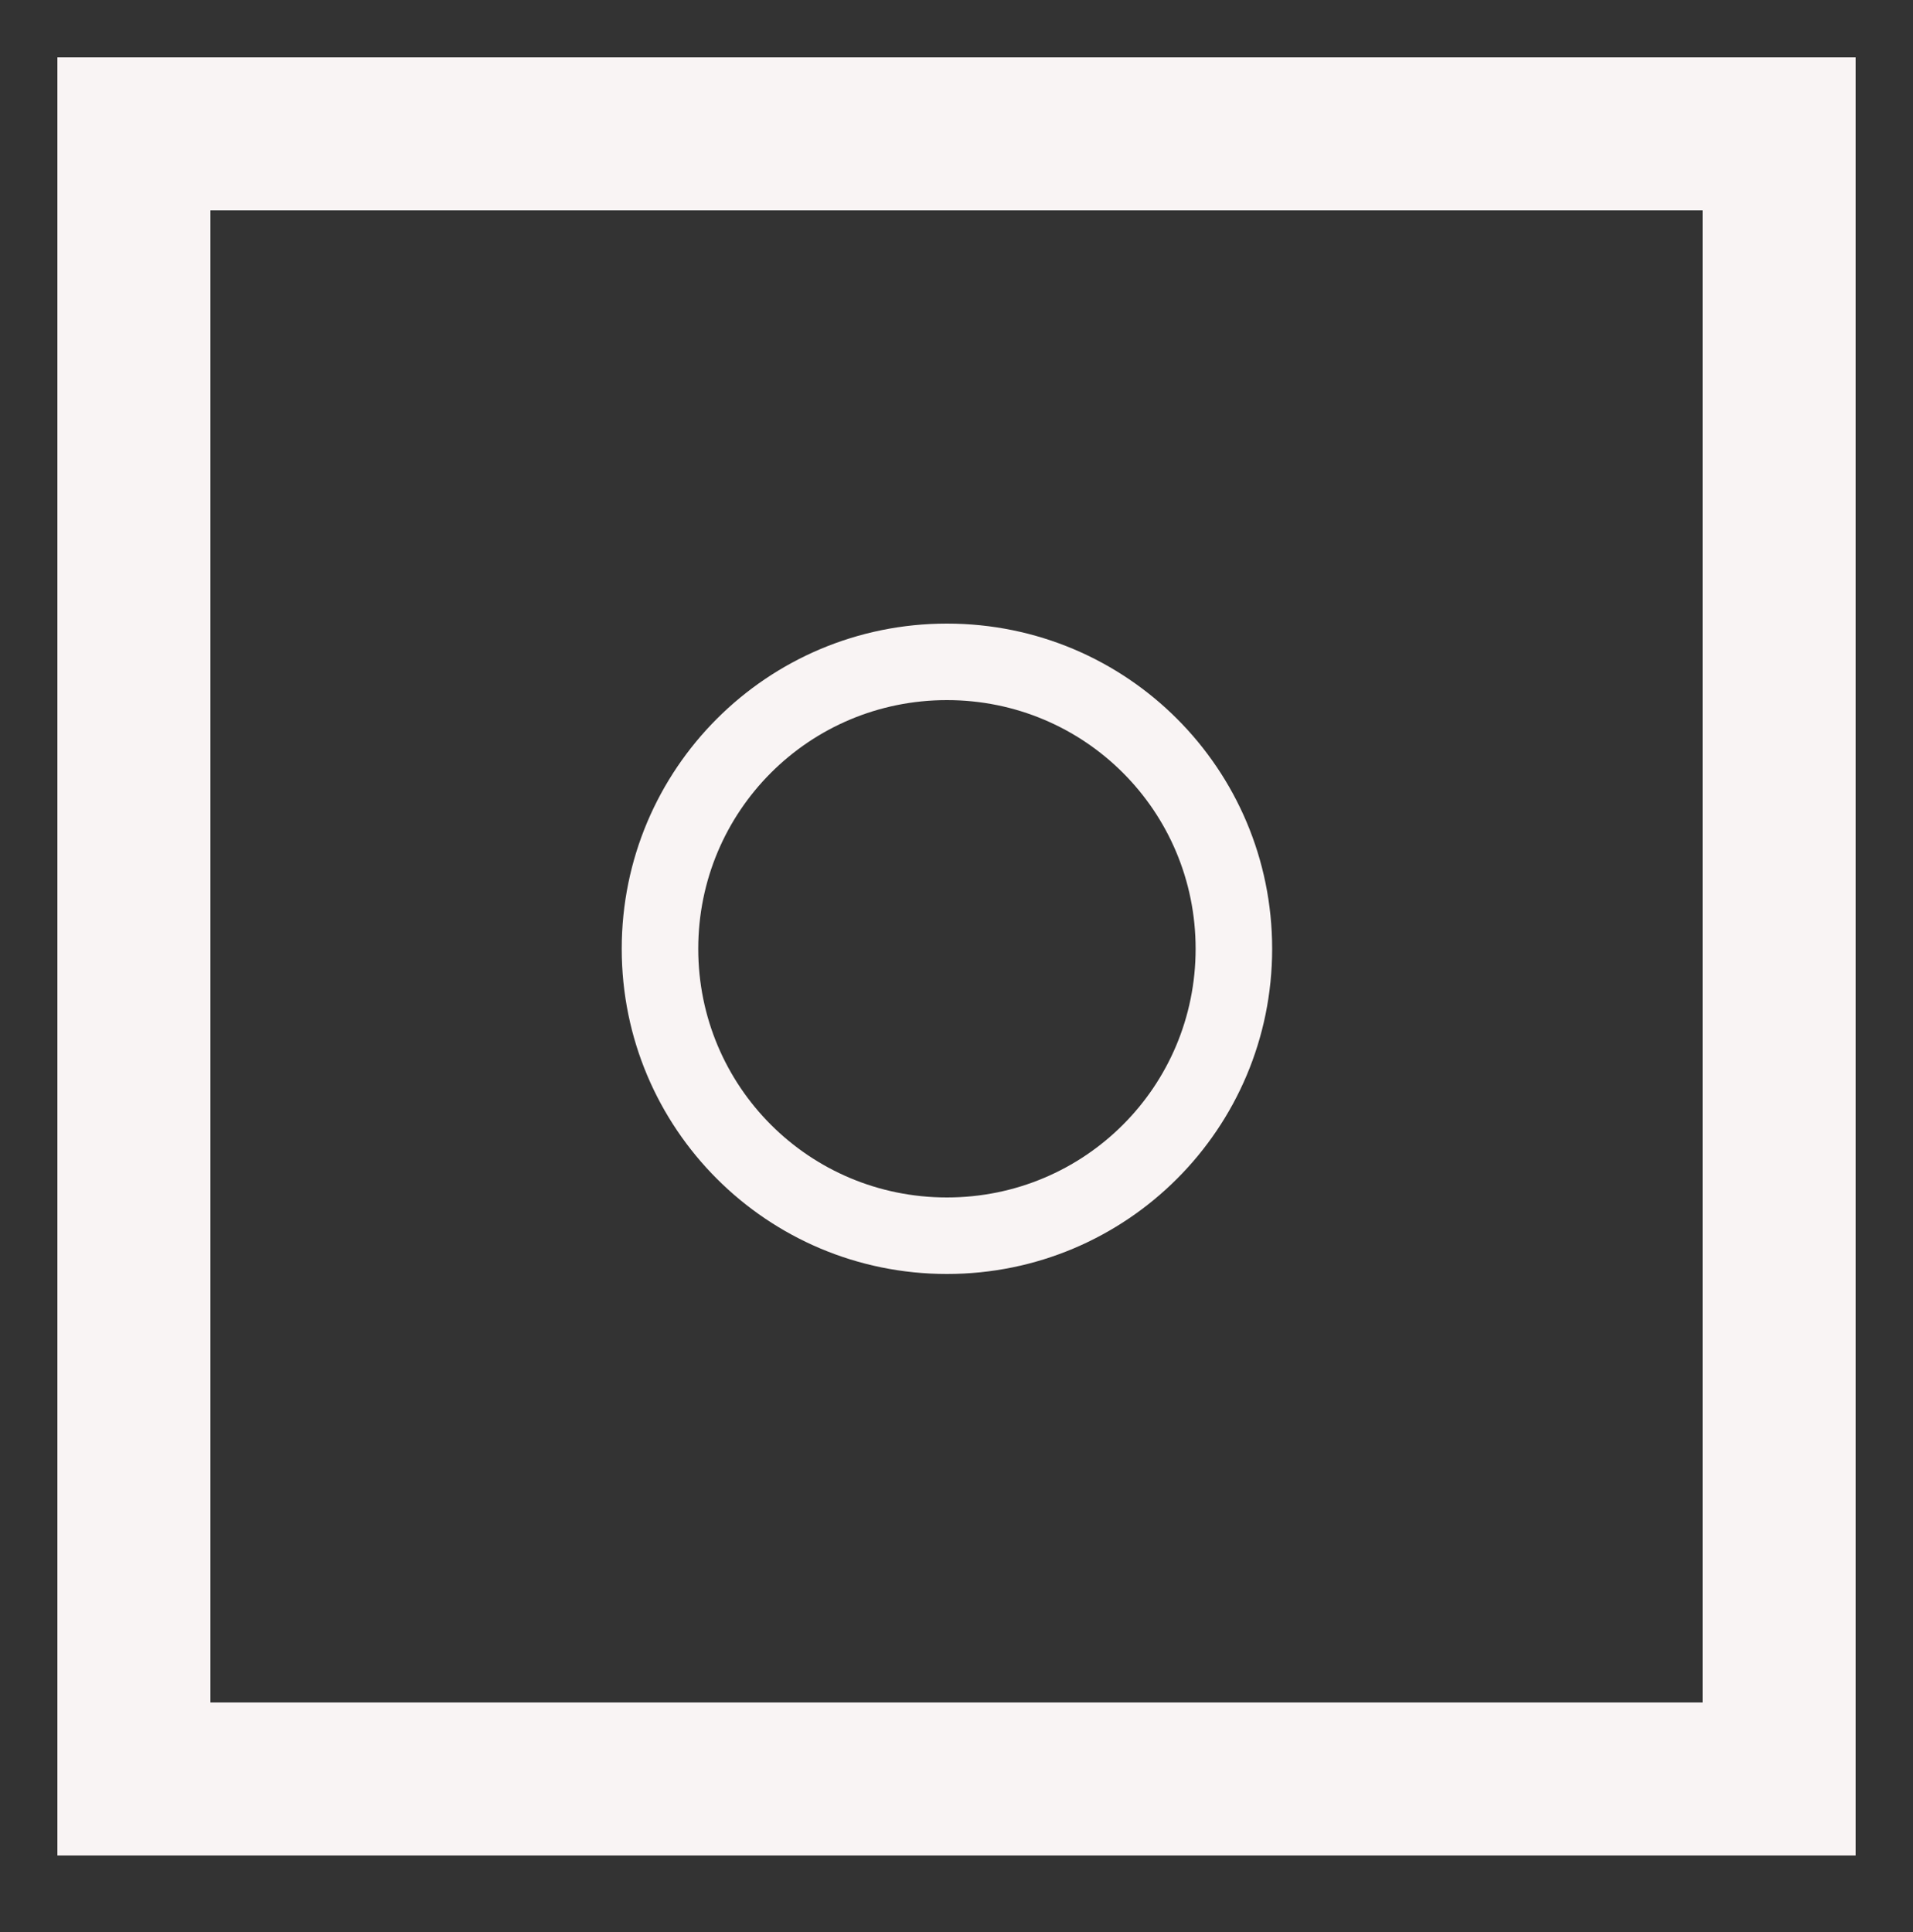
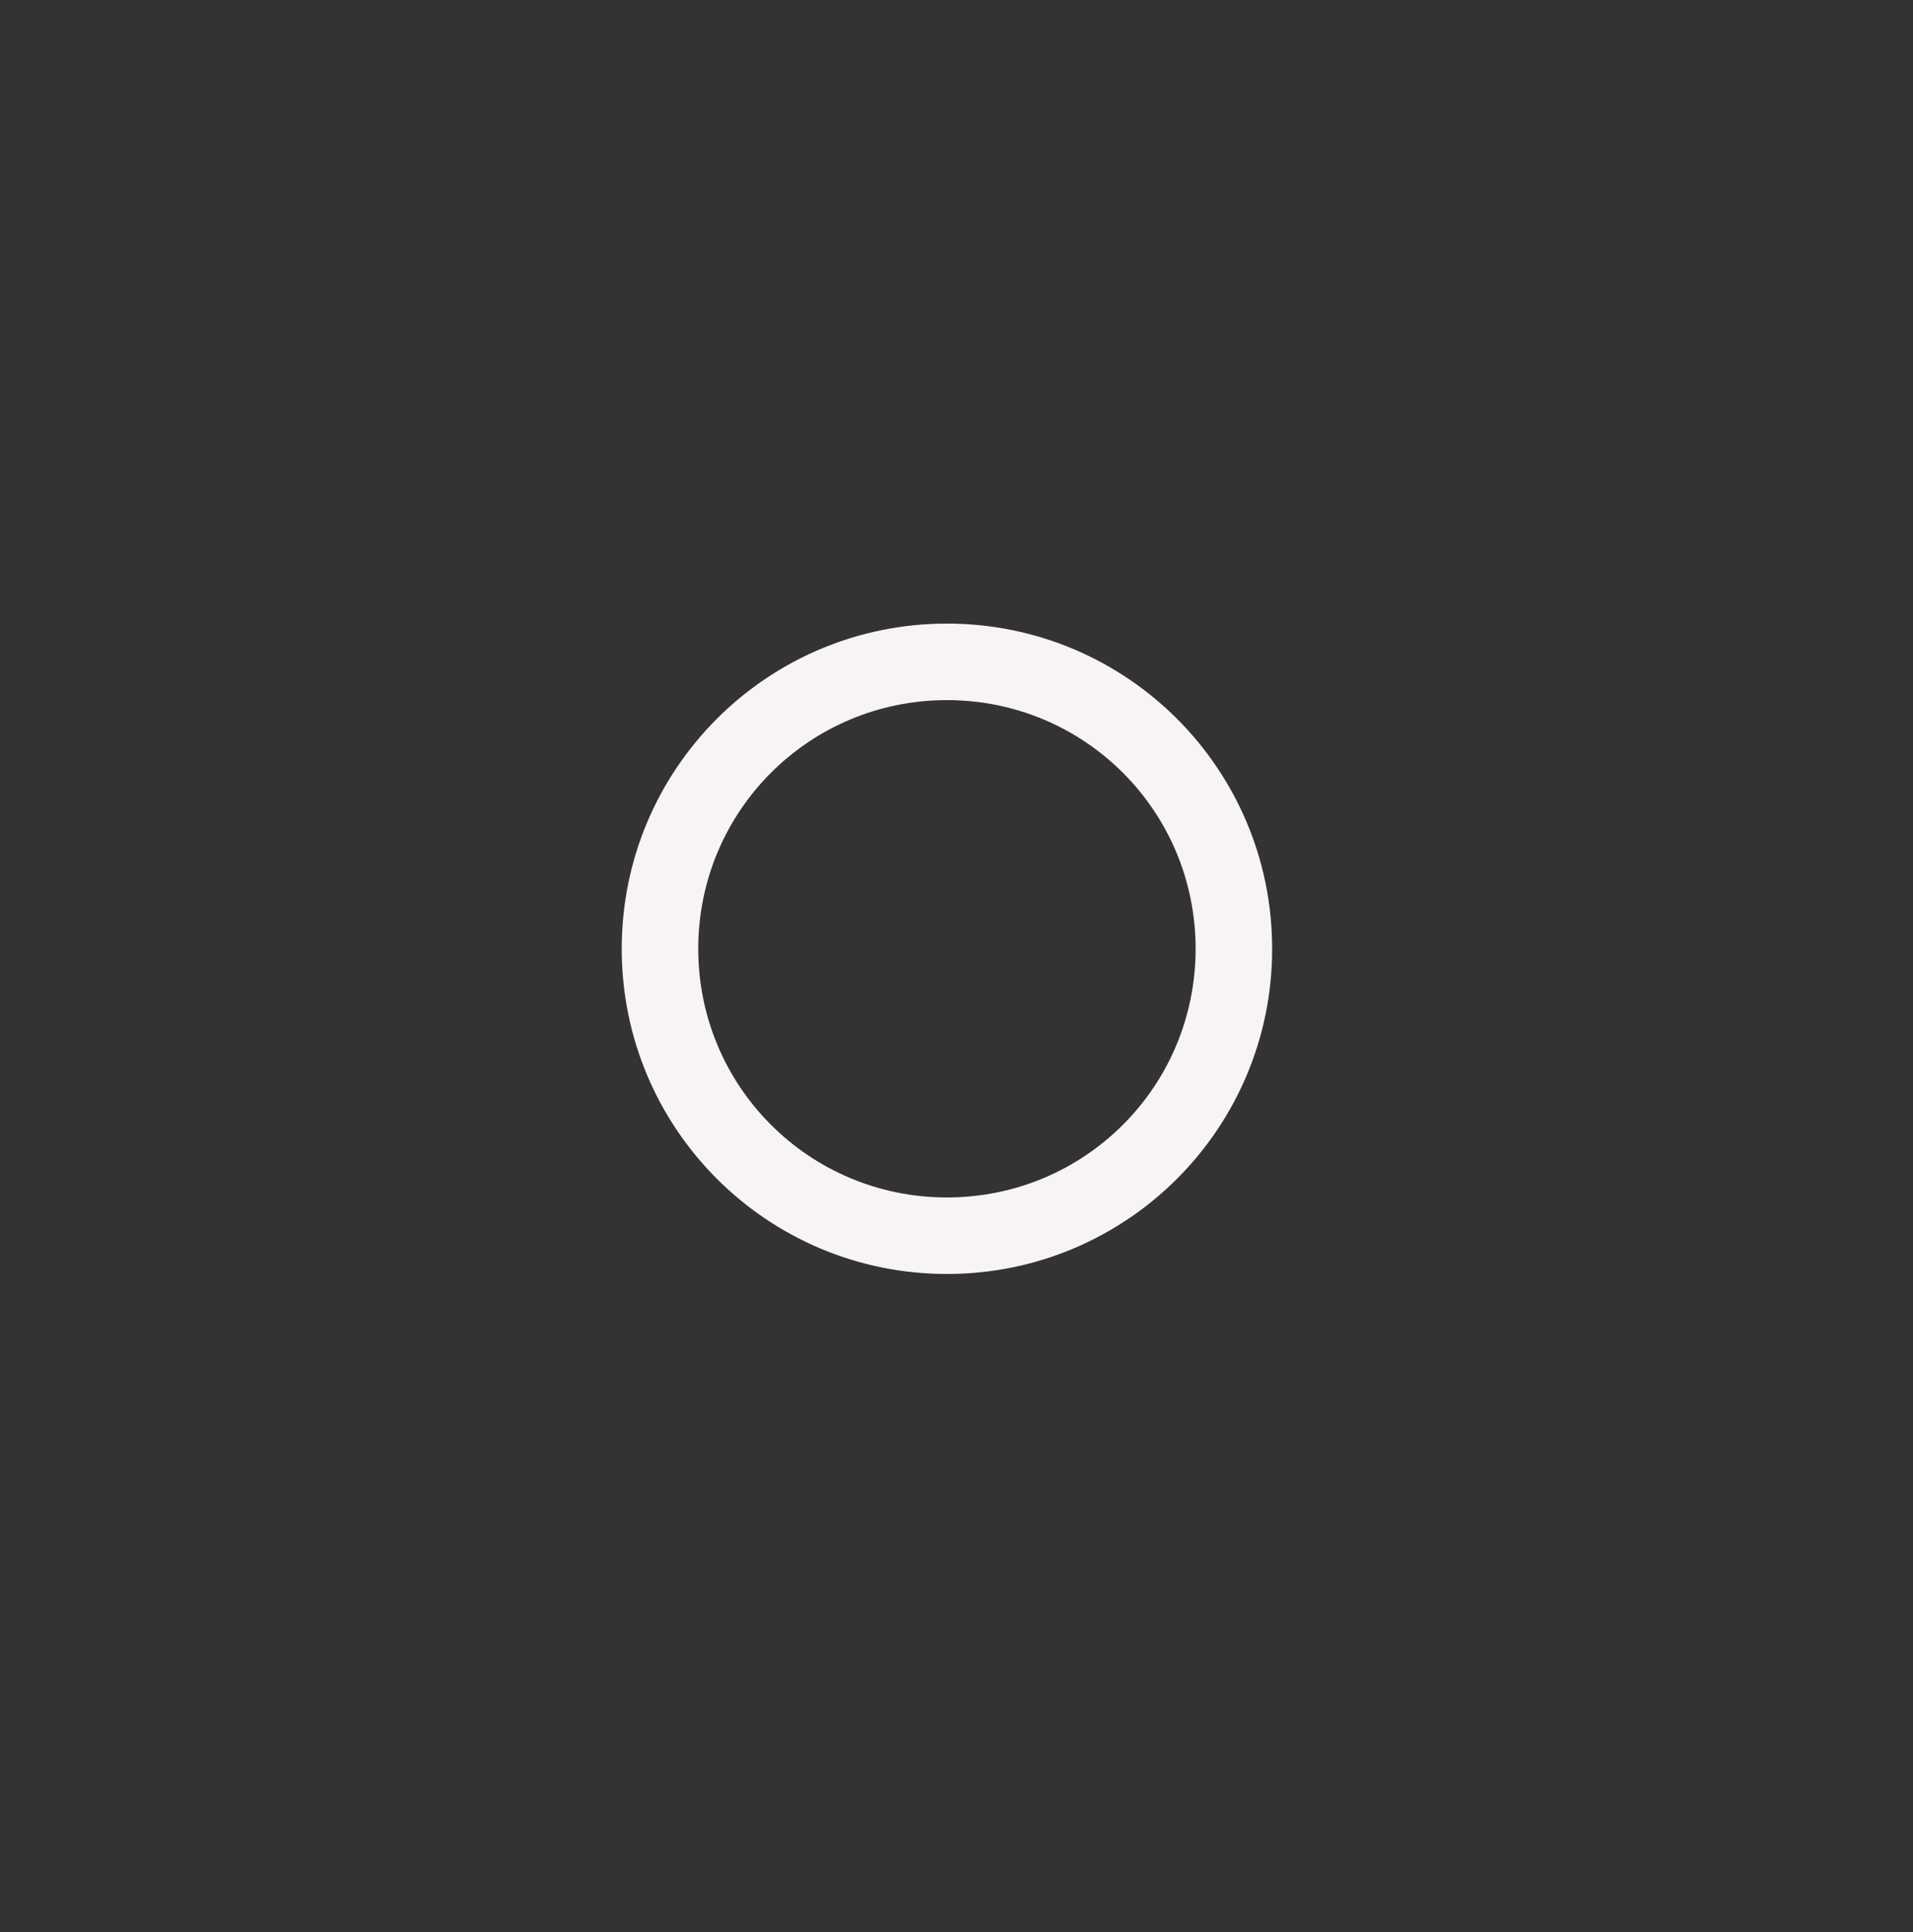
<svg xmlns="http://www.w3.org/2000/svg" id="Слой_1" x="0px" y="0px" viewBox="0 0 100 101" style="enable-background:new 0 0 100 101;" xml:space="preserve">
  <rect x="0" y="0" width="100" height="101" fill="#333333" stroke="none" />
  <style type="text/css"> .st0{fill:#F9F4F4;stroke:#F9F4F4;stroke-width:4;stroke-miterlimit:10;} .st1{fill:#F9F4F4;} </style>
  <title>Instagram</title>
-   <path class="st0" d="M95,95H5V5h90V95z M9,91h82V9H9V91z" />
  <path class="st1" d="M49.5,66.6c-9.4,0-17-7.6-17-17s7.6-17,17-17s17,7.6,17,17S58.9,66.6,49.5,66.6L49.5,66.6z M49.5,36.6 c-7.2,0-13,5.8-13,13s5.8,13,13,13s13-5.8,13-13S56.7,36.6,49.5,36.6z" />
</svg>